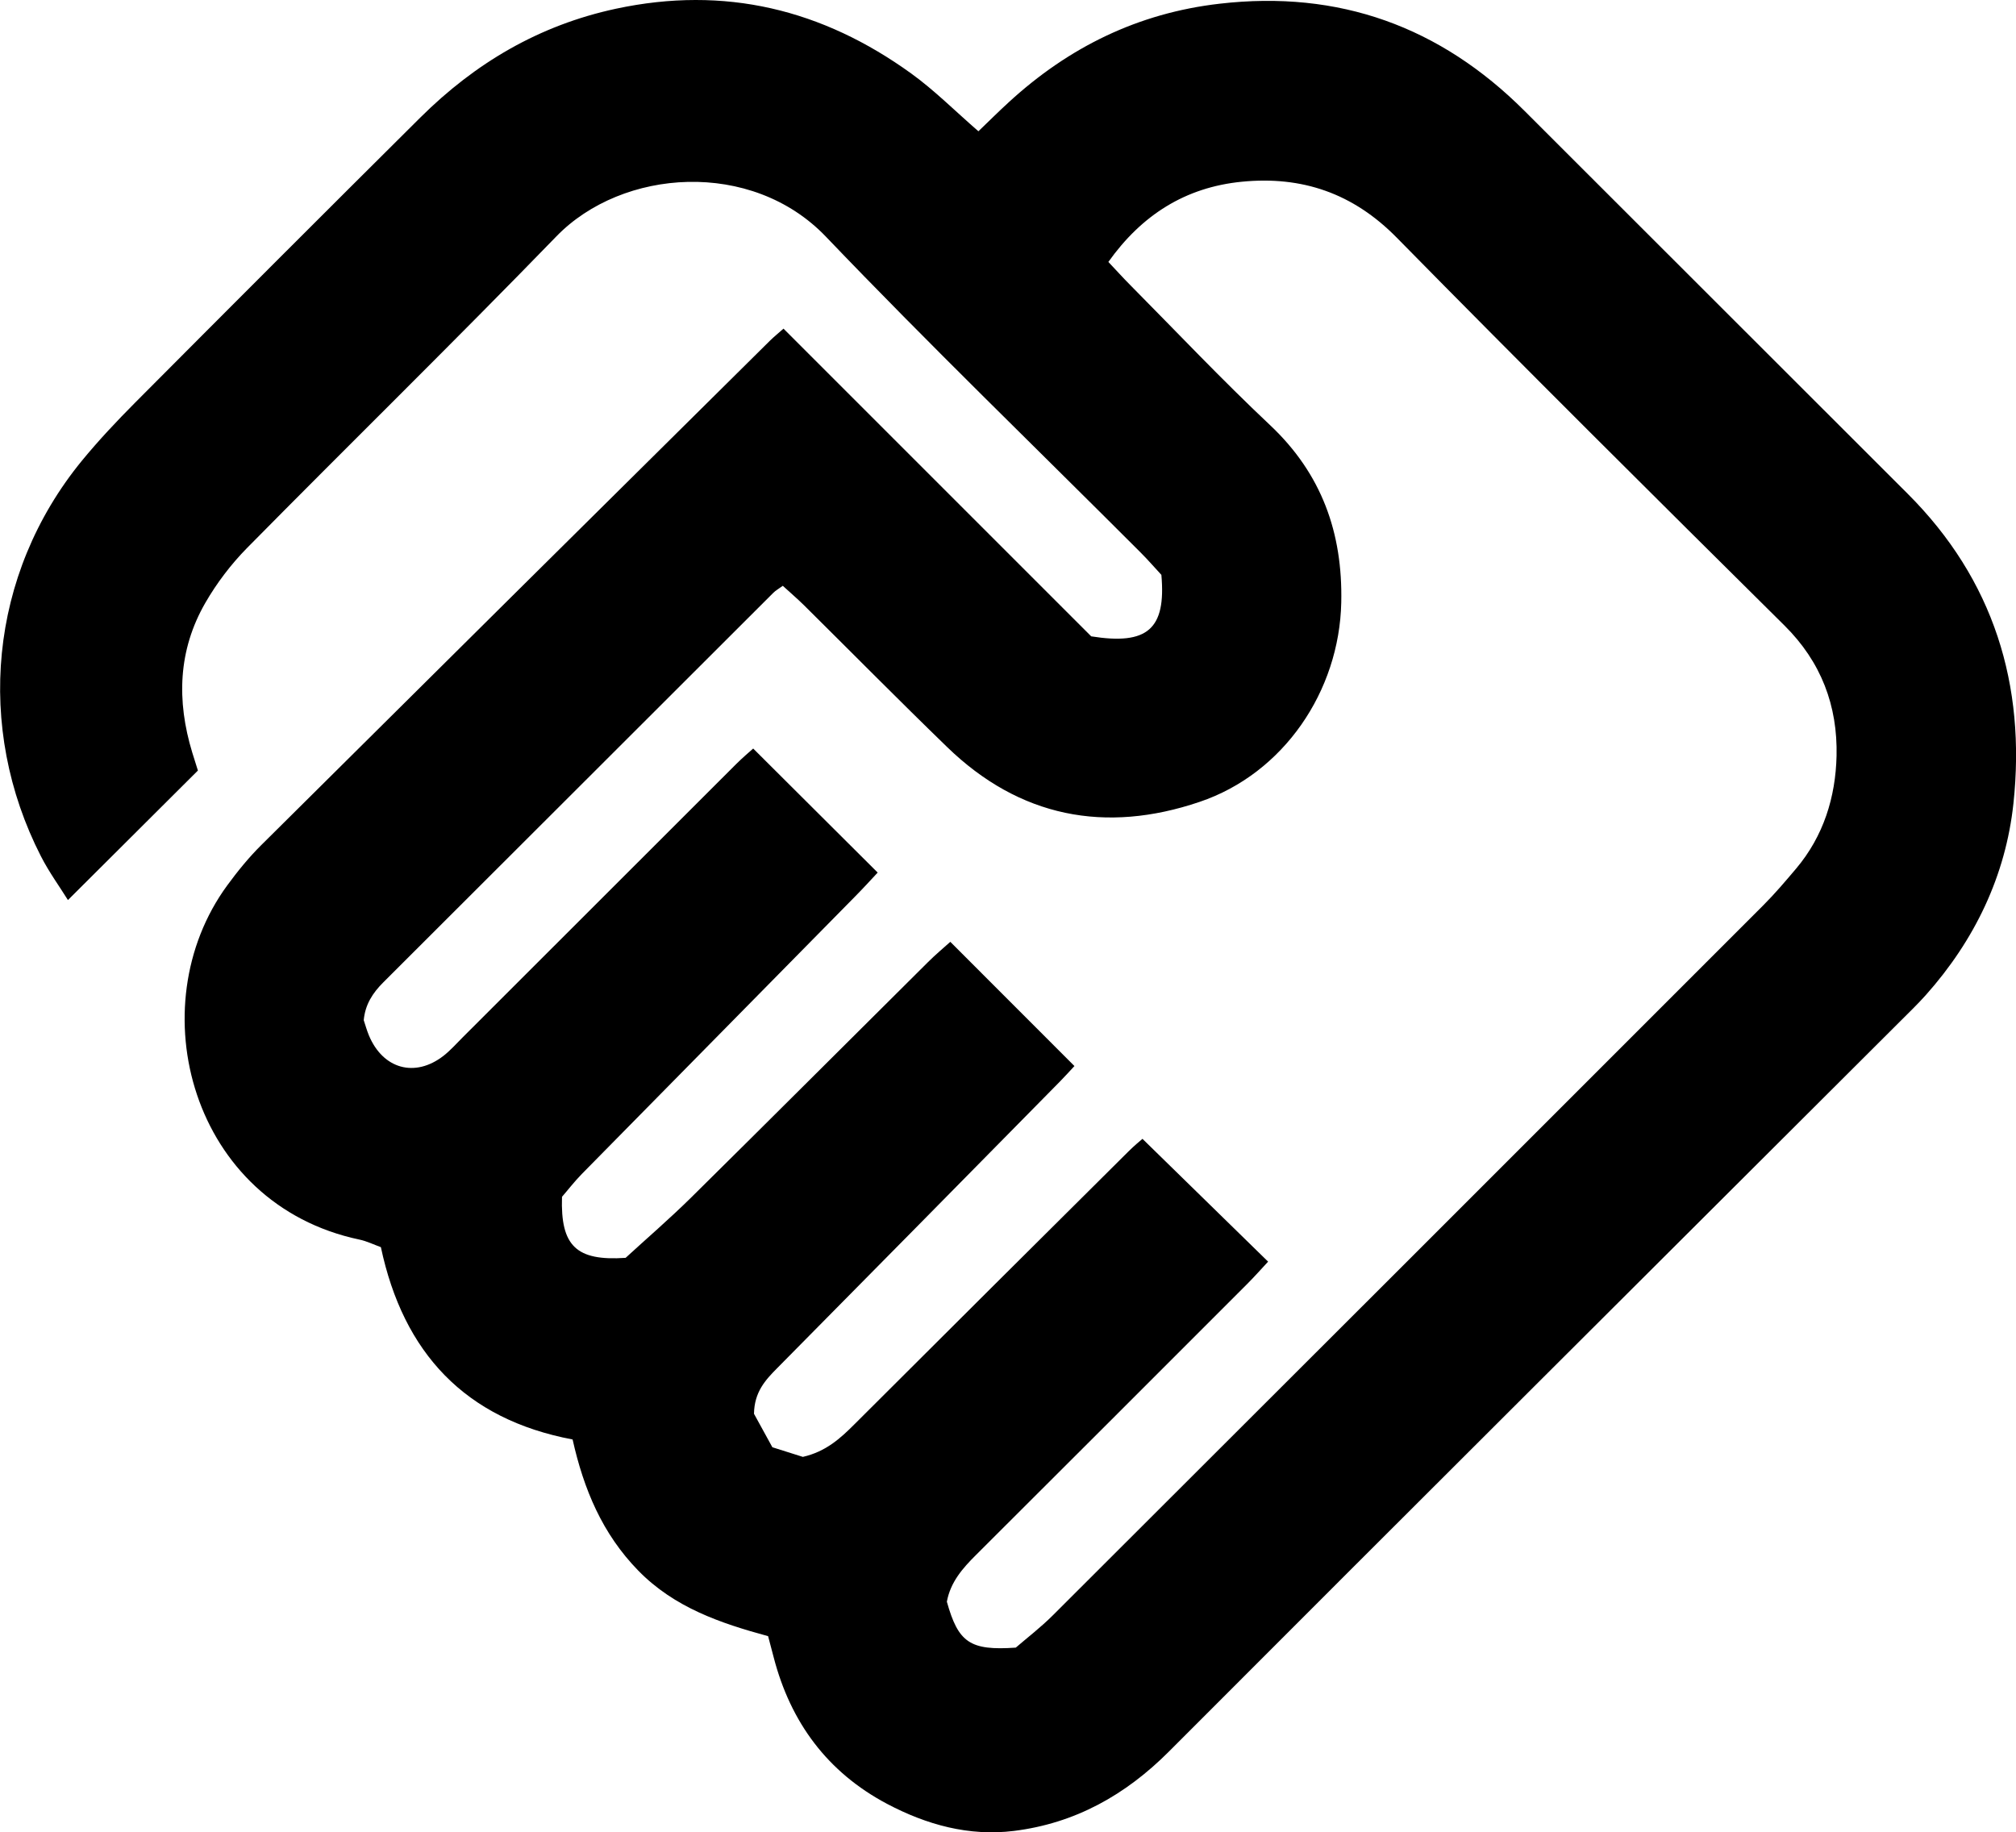
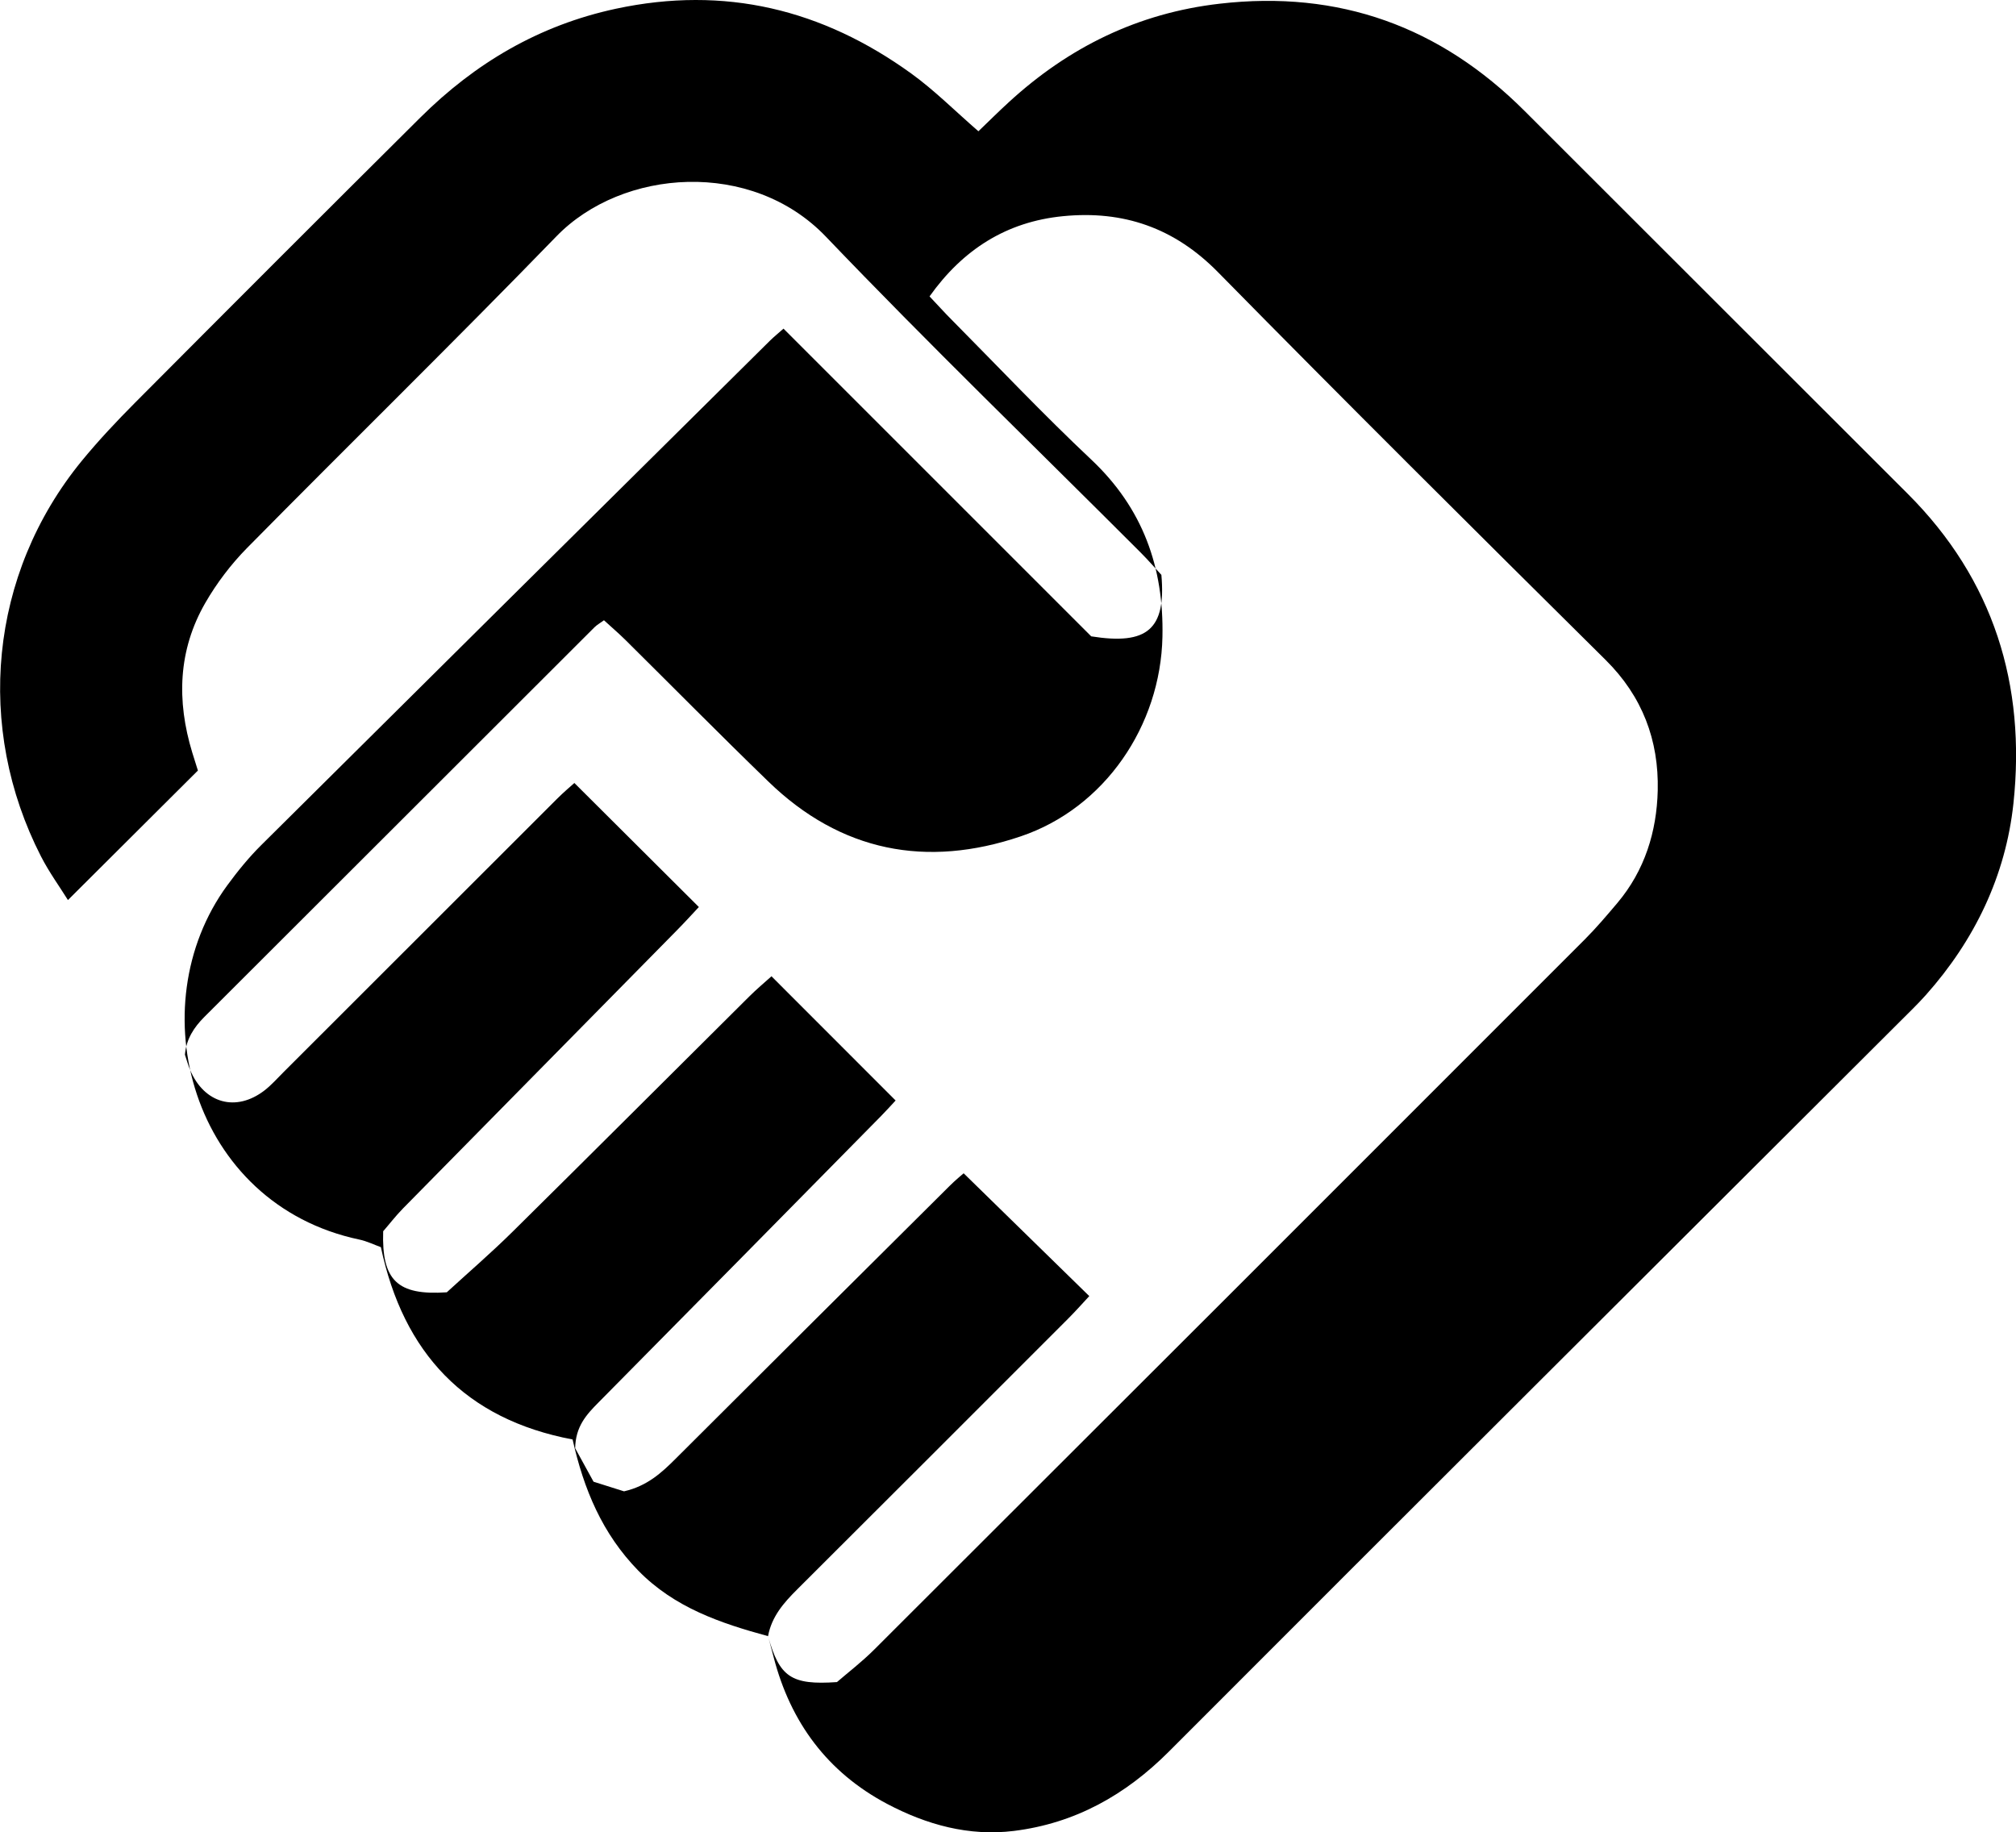
<svg xmlns="http://www.w3.org/2000/svg" id="Layer_1" data-name="Layer 1" viewBox="0 0 228.18 207.39">
  <defs>
    <style> .cls-1 { fill: #000; stroke-width: 0px; } </style>
  </defs>
-   <path class="cls-1" d="M86.93,185.2c-5.36-1.46-10.59-3.22-14.69-7.42-4.07-4.17-6.17-9.21-7.43-14.84-12.18-2.3-19.16-9.81-21.7-21.77-.83-.3-1.61-.69-2.44-.86-19-4.01-25.01-26.35-14.95-40.09,1.17-1.6,2.44-3.16,3.85-4.56,19.17-19.05,38.38-38.08,57.58-57.1.44-.43.92-.82,1.53-1.36,11.7,11.69,23.32,23.31,34.83,34.83,6.36,1.02,8.49-.81,7.94-6.96-.68-.73-1.49-1.67-2.36-2.54-11.89-11.9-23.99-23.59-35.61-35.74-8.42-8.8-23.05-7.72-30.5-.04-11.53,11.89-23.38,23.48-35.02,35.28-1.81,1.84-3.43,3.97-4.72,6.21-3.09,5.36-3.26,11.09-1.48,16.94.25.82.51,1.63.64,2.04-4.98,4.96-9.72,9.69-14.71,14.66-.91-1.47-2.13-3.14-3.06-4.96-7.43-14.53-5.9-31.89,4.64-44.77,1.89-2.3,3.94-4.48,6.05-6.6,10.72-10.77,21.47-21.53,32.25-32.24,6.21-6.17,13.44-10.45,22.14-12.32,12.33-2.64,23.38.07,33.44,7.34,2.6,1.88,4.89,4.18,7.59,6.53,1.14-1.09,2.26-2.21,3.43-3.28,6.78-6.23,14.64-10.1,23.88-11.16,13.51-1.56,24.95,2.59,34.5,12.13,14.46,14.43,28.9,28.9,43.36,43.33,9.75,9.73,13.41,21.66,11.98,35.07-.88,8.19-4.39,15.49-9.93,21.7-.91,1.02-1.9,1.97-2.87,2.94-27.6,27.55-55.23,55.07-82.78,82.67-4.93,4.94-10.64,8.13-17.55,8.99-5.09.63-9.88-.7-14.35-3.06-6.76-3.58-10.93-9.23-12.84-16.59-.19-.71-.38-1.42-.63-2.39ZM107.17,181.3c1.29,4.62,2.61,5.56,7.8,5.2,1.25-1.08,2.83-2.29,4.23-3.69,26.81-26.76,53.6-53.54,80.38-80.34,1.32-1.32,2.53-2.75,3.73-4.17,3.09-3.67,4.45-8.07,4.56-12.73.13-5.67-1.73-10.64-5.9-14.77-14.69-14.56-29.37-29.14-43.87-43.89-4.95-5.04-10.73-7.01-17.54-6.34-6.41.63-11.34,3.78-15.11,9.08.93.98,1.67,1.81,2.46,2.6,5.26,5.31,10.4,10.75,15.84,15.87,5.85,5.51,8.23,12.2,8.06,20.07-.21,10.05-6.53,19.37-16.04,22.58-10.65,3.61-20.37,1.75-28.58-6.22-5.46-5.29-10.8-10.7-16.2-16.05-.77-.76-1.6-1.46-2.39-2.19-.46.34-.8.52-1.06.78-14.72,14.7-29.44,29.42-44.17,44.12-1.18,1.18-2.04,2.49-2.2,4.27.18.53.34,1.13.58,1.71,1.59,3.82,5.22,4.83,8.45,2.32.78-.61,1.45-1.37,2.15-2.07,10.31-10.31,20.62-20.61,30.94-30.92.76-.76,1.58-1.45,1.96-1.79,4.76,4.74,9.33,9.29,14.09,14.04-.71.76-1.61,1.75-2.55,2.7-10.31,10.47-20.63,20.94-30.94,31.42-.86.88-1.61,1.86-2.24,2.58-.18,5.57,1.61,7.29,7.2,6.91,2.33-2.14,4.97-4.41,7.45-6.86,8.95-8.84,17.85-17.75,26.78-26.62.85-.85,1.78-1.62,2.52-2.29,4.81,4.82,9.38,9.39,14.05,14.06-.45.48-1.02,1.12-1.63,1.74-10.67,10.83-21.33,21.66-32.02,32.46-1.34,1.35-2.58,2.7-2.62,5.16.6,1.08,1.36,2.48,2.08,3.79,1.39.44,2.56.81,3.45,1.09,2.62-.6,4.25-2.1,5.85-3.7,10.31-10.3,20.65-20.58,30.99-30.86.66-.66,1.39-1.26,1.6-1.44,4.83,4.73,9.44,9.23,14.22,13.9-.71.76-1.52,1.68-2.38,2.54-10.22,10.22-20.43,20.45-30.67,30.65-1.53,1.52-2.9,3.08-3.31,5.3Z" />
+   <path class="cls-1" d="M86.93,185.2c-5.36-1.46-10.59-3.22-14.69-7.42-4.07-4.17-6.17-9.21-7.43-14.84-12.18-2.3-19.16-9.81-21.7-21.77-.83-.3-1.61-.69-2.44-.86-19-4.01-25.01-26.35-14.95-40.09,1.17-1.6,2.44-3.16,3.85-4.56,19.17-19.05,38.38-38.08,57.58-57.1.44-.43.92-.82,1.53-1.36,11.7,11.69,23.32,23.31,34.83,34.83,6.36,1.02,8.49-.81,7.94-6.96-.68-.73-1.49-1.67-2.36-2.54-11.89-11.9-23.99-23.59-35.61-35.74-8.42-8.8-23.05-7.72-30.5-.04-11.53,11.89-23.38,23.48-35.02,35.28-1.81,1.84-3.43,3.97-4.72,6.21-3.09,5.36-3.26,11.09-1.48,16.94.25.82.51,1.63.64,2.04-4.98,4.96-9.72,9.69-14.71,14.66-.91-1.47-2.13-3.14-3.06-4.96-7.43-14.53-5.9-31.89,4.64-44.77,1.89-2.3,3.94-4.48,6.05-6.6,10.72-10.77,21.47-21.53,32.25-32.24,6.21-6.17,13.44-10.45,22.14-12.32,12.33-2.64,23.38.07,33.44,7.34,2.6,1.88,4.89,4.18,7.59,6.53,1.14-1.09,2.26-2.21,3.43-3.28,6.78-6.23,14.64-10.1,23.88-11.16,13.51-1.56,24.95,2.59,34.5,12.13,14.46,14.43,28.9,28.9,43.36,43.33,9.75,9.73,13.41,21.66,11.98,35.07-.88,8.19-4.39,15.49-9.93,21.7-.91,1.02-1.9,1.97-2.87,2.94-27.6,27.55-55.23,55.07-82.78,82.67-4.93,4.94-10.64,8.13-17.55,8.99-5.09.63-9.88-.7-14.35-3.06-6.76-3.58-10.93-9.23-12.84-16.59-.19-.71-.38-1.42-.63-2.39Zc1.29,4.62,2.61,5.56,7.8,5.2,1.25-1.08,2.83-2.29,4.23-3.69,26.81-26.76,53.6-53.54,80.38-80.34,1.32-1.32,2.53-2.75,3.73-4.17,3.09-3.67,4.45-8.07,4.56-12.73.13-5.67-1.73-10.64-5.9-14.77-14.69-14.56-29.37-29.14-43.87-43.89-4.95-5.04-10.73-7.01-17.54-6.34-6.41.63-11.34,3.78-15.11,9.08.93.98,1.67,1.81,2.46,2.6,5.26,5.31,10.4,10.75,15.84,15.87,5.85,5.51,8.23,12.2,8.06,20.07-.21,10.05-6.53,19.37-16.04,22.58-10.65,3.61-20.37,1.75-28.58-6.22-5.46-5.29-10.8-10.7-16.2-16.05-.77-.76-1.6-1.46-2.39-2.19-.46.34-.8.52-1.06.78-14.72,14.7-29.44,29.42-44.17,44.12-1.18,1.18-2.04,2.49-2.2,4.27.18.53.34,1.13.58,1.71,1.59,3.82,5.22,4.83,8.45,2.32.78-.61,1.45-1.37,2.15-2.07,10.31-10.31,20.62-20.61,30.94-30.92.76-.76,1.58-1.45,1.96-1.79,4.76,4.74,9.33,9.29,14.09,14.04-.71.76-1.61,1.75-2.55,2.7-10.31,10.47-20.63,20.94-30.94,31.42-.86.88-1.61,1.86-2.24,2.58-.18,5.57,1.61,7.29,7.2,6.91,2.33-2.14,4.97-4.41,7.45-6.86,8.95-8.84,17.85-17.75,26.78-26.62.85-.85,1.78-1.62,2.52-2.29,4.81,4.82,9.38,9.39,14.05,14.06-.45.48-1.02,1.12-1.63,1.74-10.67,10.83-21.33,21.66-32.02,32.46-1.34,1.35-2.58,2.7-2.62,5.16.6,1.08,1.36,2.48,2.08,3.79,1.39.44,2.56.81,3.45,1.09,2.62-.6,4.25-2.1,5.85-3.7,10.31-10.3,20.65-20.58,30.99-30.86.66-.66,1.39-1.26,1.6-1.44,4.83,4.73,9.44,9.23,14.22,13.9-.71.76-1.52,1.68-2.38,2.54-10.22,10.22-20.43,20.45-30.67,30.65-1.53,1.52-2.9,3.08-3.31,5.3Z" />
</svg>